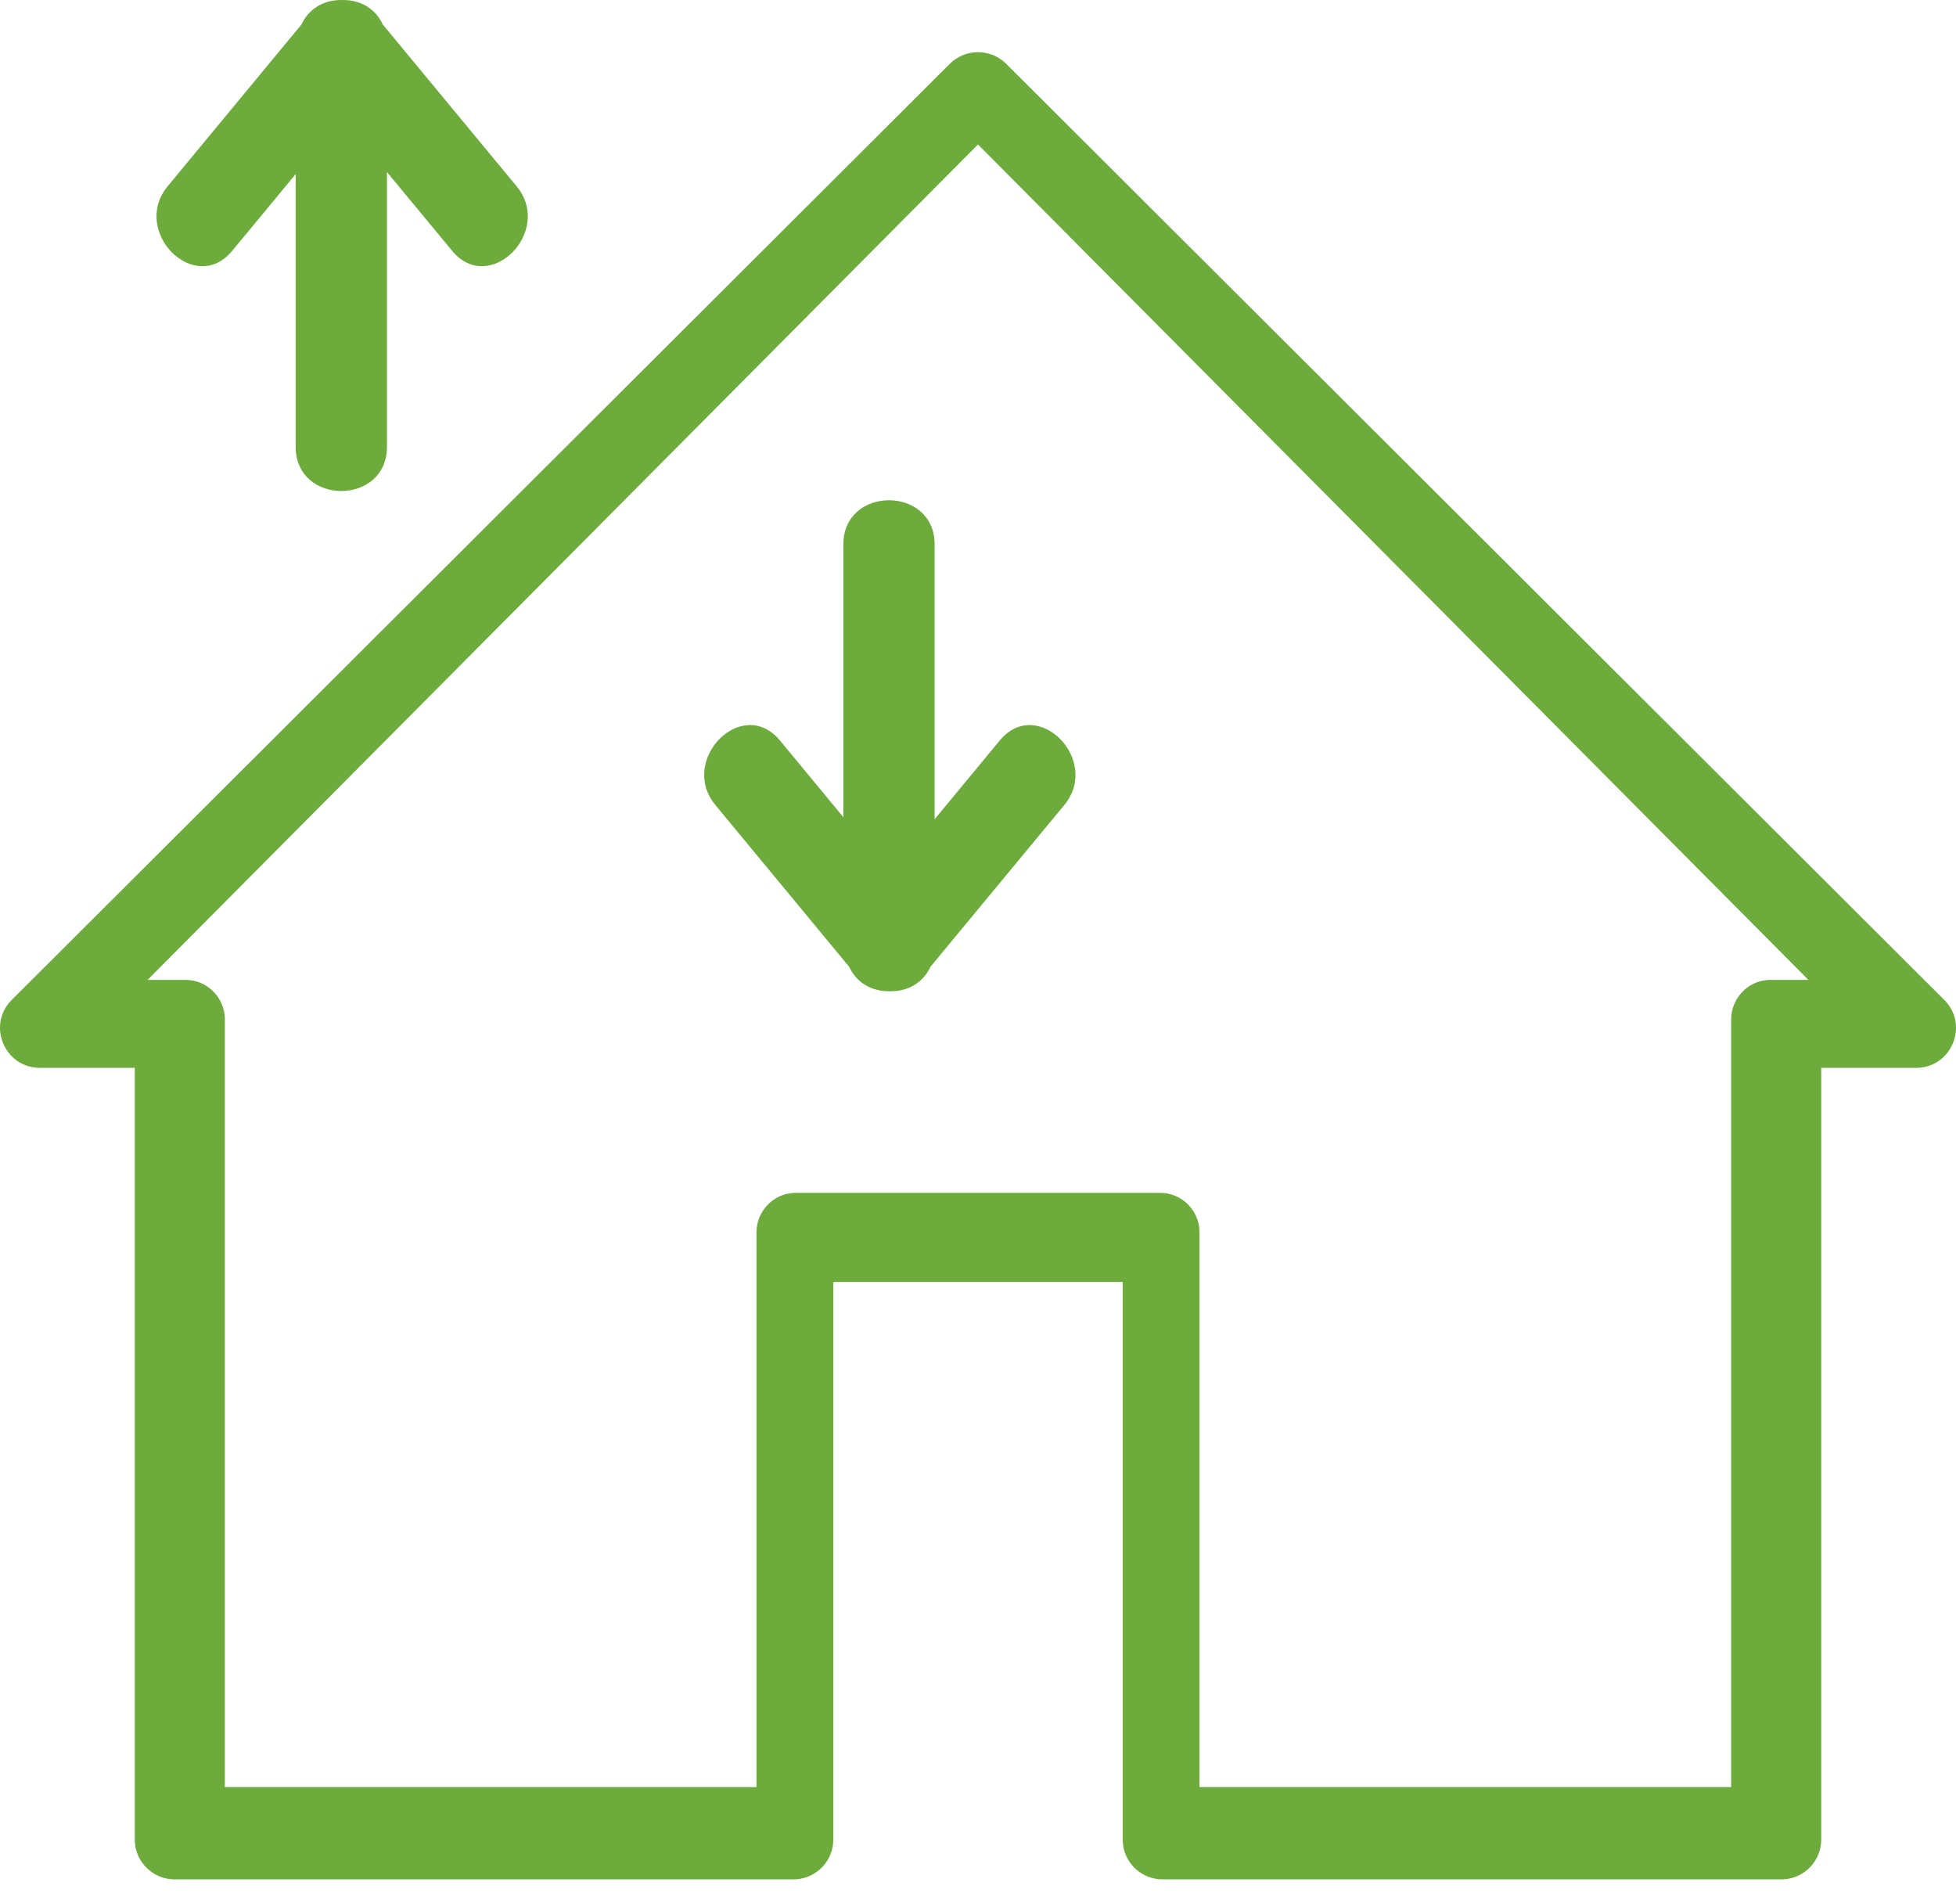
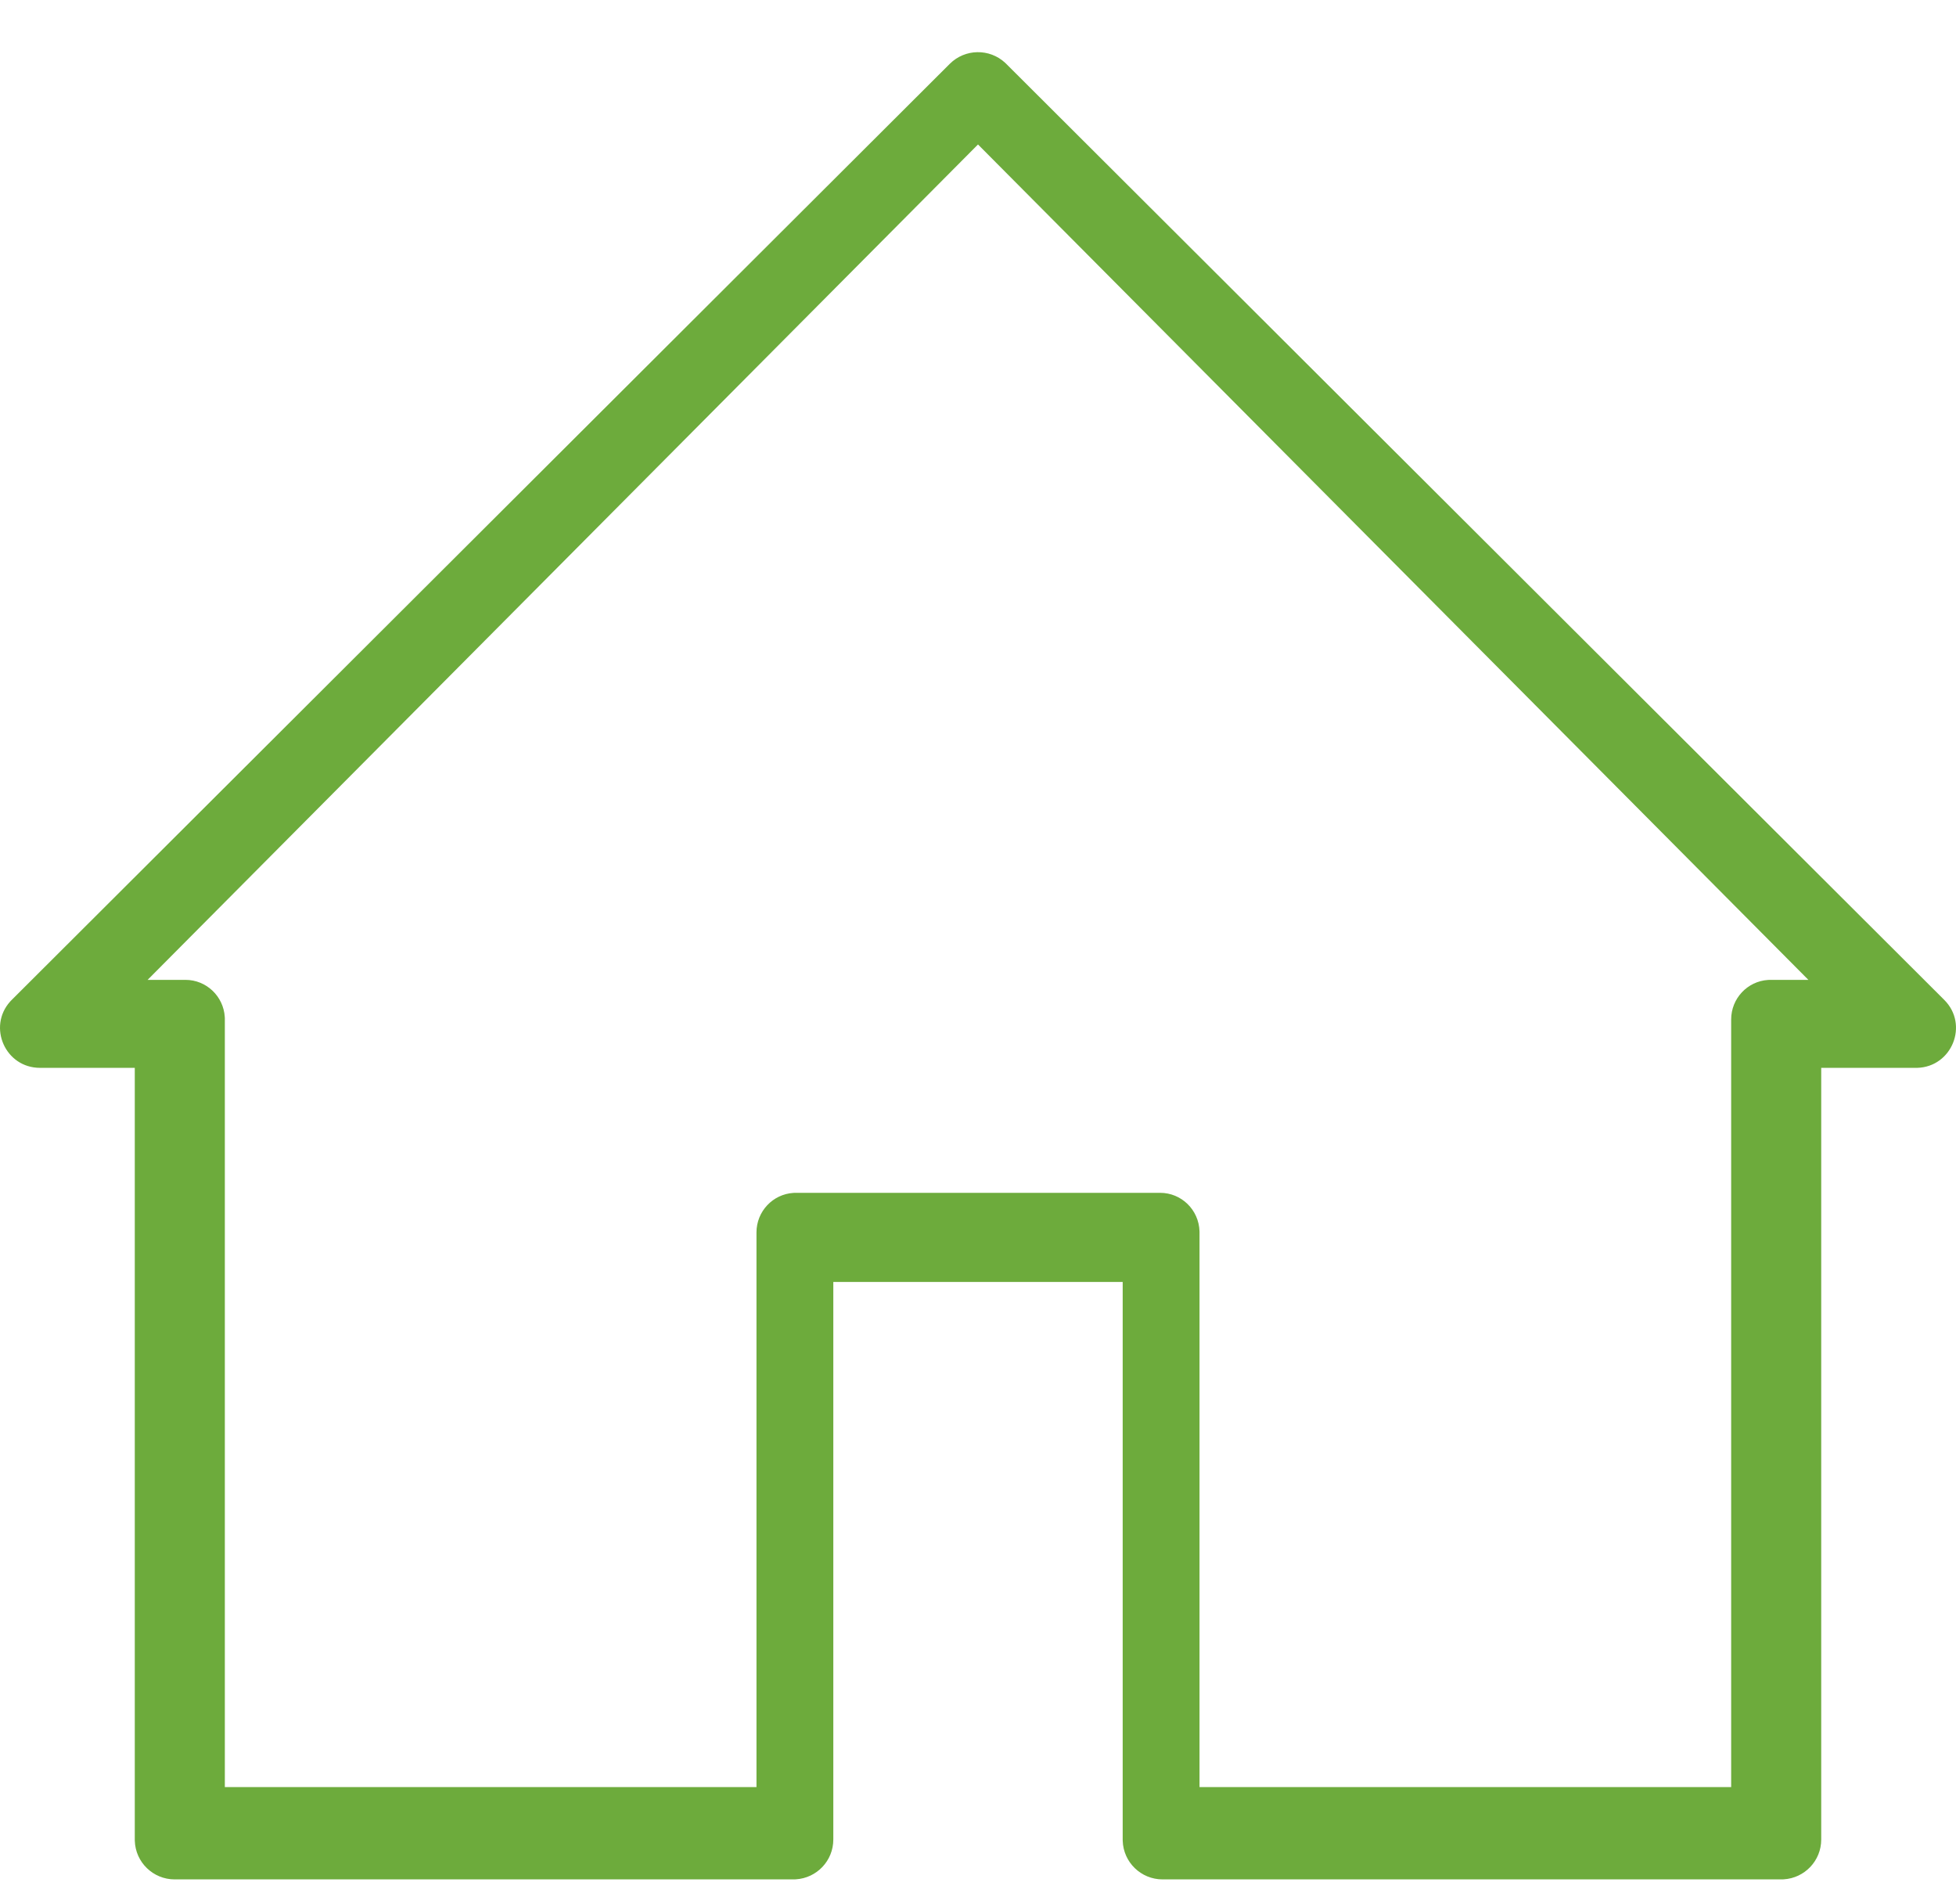
<svg xmlns="http://www.w3.org/2000/svg" width="75px" height="73px" viewBox="0 0 75 73" version="1.1">
  <title>isolation</title>
  <g id="Page-1" stroke="none" stroke-width="1" fill="none" fill-rule="evenodd">
    <g id="isolation" fill="#6DAB3C" fill-rule="nonzero">
      <path d="M36.418,2.447 C37.003,1.864 37.943,1.851 38.544,2.41 L38.582,2.447 L74.549,38.33 C75.502,39.281 74.845,40.899 73.513,40.936 L73.466,40.936 L69.832,40.936 L69.832,70.52 C69.832,71.332 69.197,71.995 68.396,72.044 L68.349,72.046 L68.301,72.047 L44.579,72.047 C43.749,72.047 43.074,71.389 43.049,70.568 L43.048,70.52 L43.048,49.143 L31.952,49.143 L31.952,70.52 C31.952,71.332 31.318,71.995 30.516,72.044 L30.469,72.046 L30.421,72.047 L6.699,72.047 C5.87,72.047 5.194,71.389 5.169,70.568 L5.168,70.52 L5.168,40.936 L1.534,40.936 C0.201,40.936 -0.481,39.366 0.388,38.396 L0.419,38.363 L0.451,38.33 L36.418,2.447 Z M37.5,5.538 L5.66,37.563 L7.111,37.563 C7.914,37.563 8.57,38.193 8.619,38.988 L8.621,39.035 L8.621,39.082 L8.621,68.509 L29.006,68.509 L29.006,47.246 C29.006,46.439 29.632,45.779 30.423,45.73 L30.469,45.728 L30.516,45.727 L44.484,45.727 C45.302,45.727 45.968,46.382 45.993,47.199 L45.994,47.246 L45.994,68.509 L66.379,68.509 L66.379,39.082 C66.379,38.275 67.005,37.615 67.795,37.566 L67.842,37.564 L67.889,37.563 L69.34,37.563 L37.5,5.538 Z" id="Shape" />
      <g id="Group-6" transform="translate(6, 0)">
-         <path d="M13.808,7.139 C11.98,4.93 10.152,2.721 8.324,0.512 C7.912,1.508 7.499,2.503 7.087,3.499 C7.108,3.499 7.129,3.499 7.149,3.499 C6.737,2.503 6.324,1.508 5.912,0.512 C4.085,2.721 2.257,4.93 0.43,7.139 C-0.997,8.864 1.465,11.355 2.905,9.614 C4.732,7.405 6.56,5.196 8.387,2.987 C9.322,1.857 8.784,-2.57571742e-14 7.15,-2.57571742e-14 C7.129,-2.57571742e-14 7.108,-2.57571742e-14 7.088,-2.57571742e-14 C5.453,-2.57571742e-14 4.916,1.858 5.851,2.987 C7.679,5.196 9.507,7.405 11.335,9.614 C12.774,11.353 15.236,8.863 13.808,7.139 L13.808,7.139 Z" id="Path" />
-         <path d="M5.337,2.136 C5.337,7.134 5.337,12.132 5.337,17.13 C5.337,19.387 8.837,19.387 8.837,17.13 C8.837,12.132 8.837,7.134 8.837,2.136 C8.837,-0.121 5.337,-0.121 5.337,2.136 L5.337,2.136 Z" id="Path" />
-       </g>
+         </g>
      <g id="Group-5" transform="translate(34.5, 28.5) scale(1, -1) translate(-34.5, -28.5) translate(27, 19)">
-         <path d="M13.808,7.139 C11.98,4.93 10.152,2.721 8.324,0.512 C7.912,1.508 7.499,2.503 7.087,3.499 C7.108,3.499 7.129,3.499 7.149,3.499 C6.737,2.503 6.324,1.508 5.912,0.512 C4.085,2.721 2.257,4.93 0.43,7.139 C-0.997,8.864 1.465,11.355 2.905,9.614 C4.732,7.405 6.56,5.196 8.387,2.987 C9.322,1.857 8.784,-2.57571742e-14 7.15,-2.57571742e-14 C7.129,-2.57571742e-14 7.108,-2.57571742e-14 7.088,-2.57571742e-14 C5.453,-2.57571742e-14 4.916,1.858 5.851,2.987 C7.679,5.196 9.507,7.405 11.335,9.614 C12.774,11.353 15.236,8.863 13.808,7.139 L13.808,7.139 Z" id="Path" />
-         <path d="M5.337,2.136 C5.337,7.134 5.337,12.132 5.337,17.13 C5.337,19.387 8.837,19.387 8.837,17.13 C8.837,12.132 8.837,7.134 8.837,2.136 C8.837,-0.121 5.337,-0.121 5.337,2.136 L5.337,2.136 Z" id="Path" />
-       </g>
+         </g>
    </g>
  </g>
</svg>